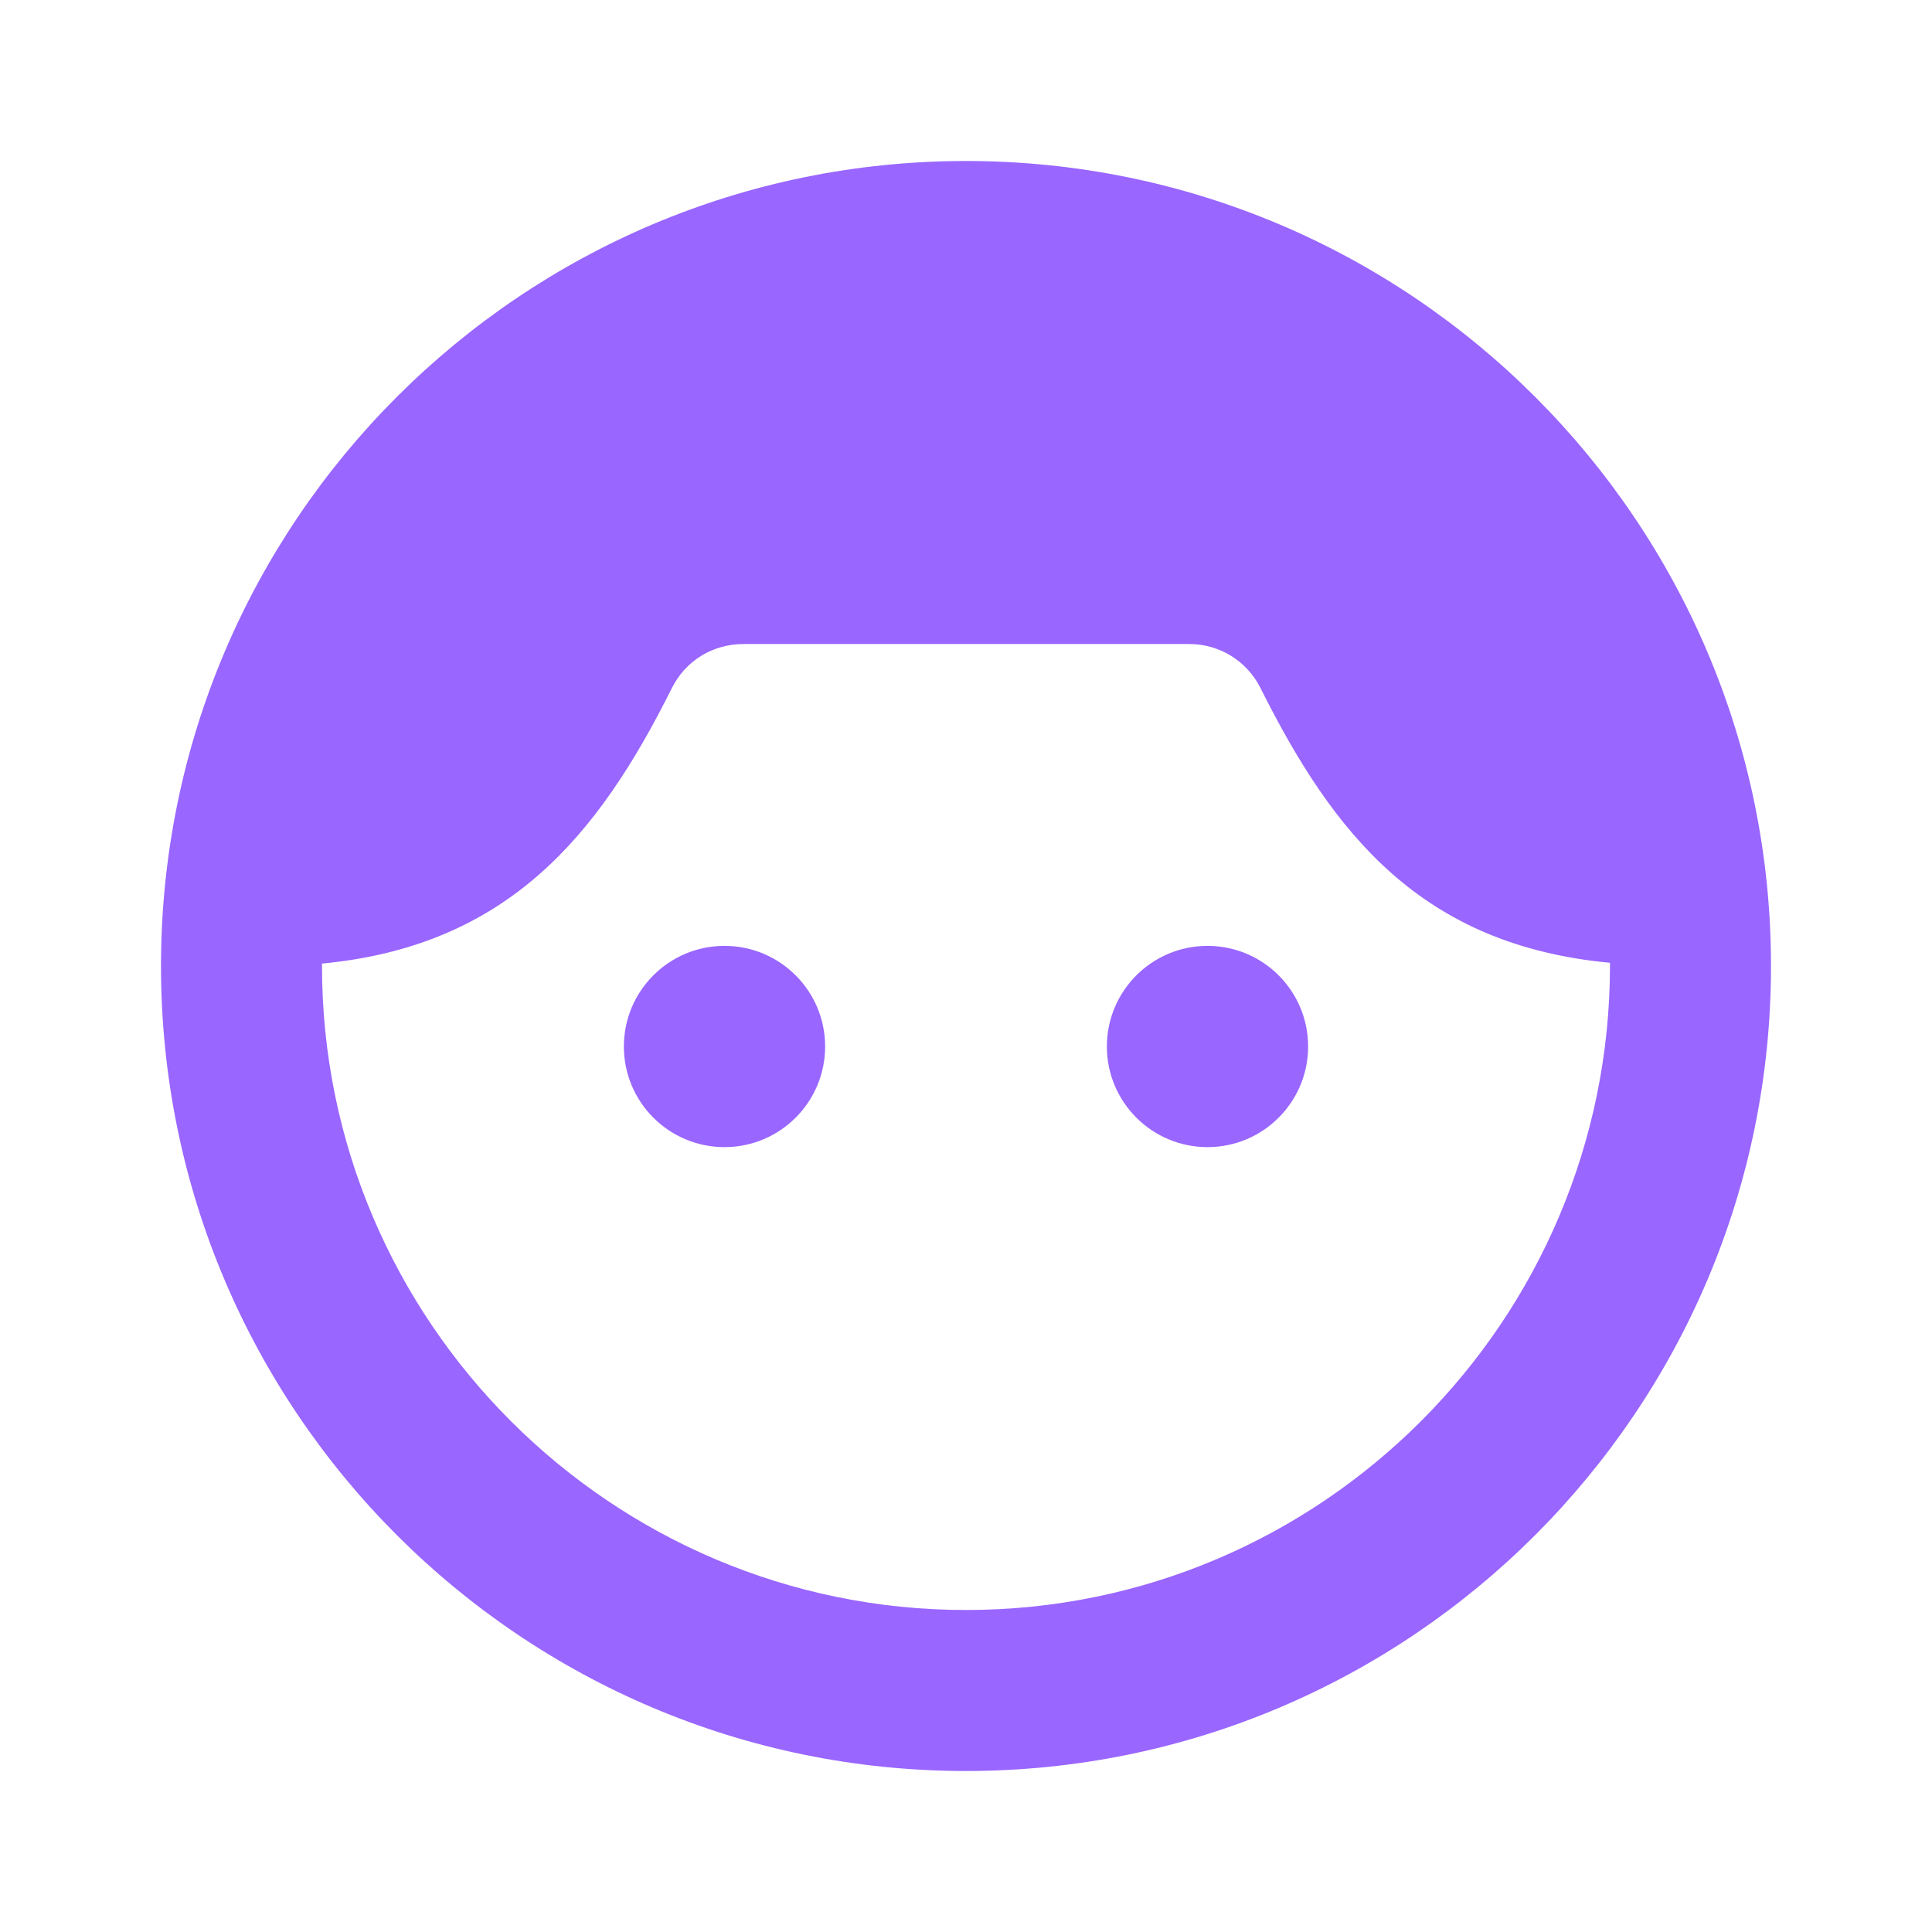
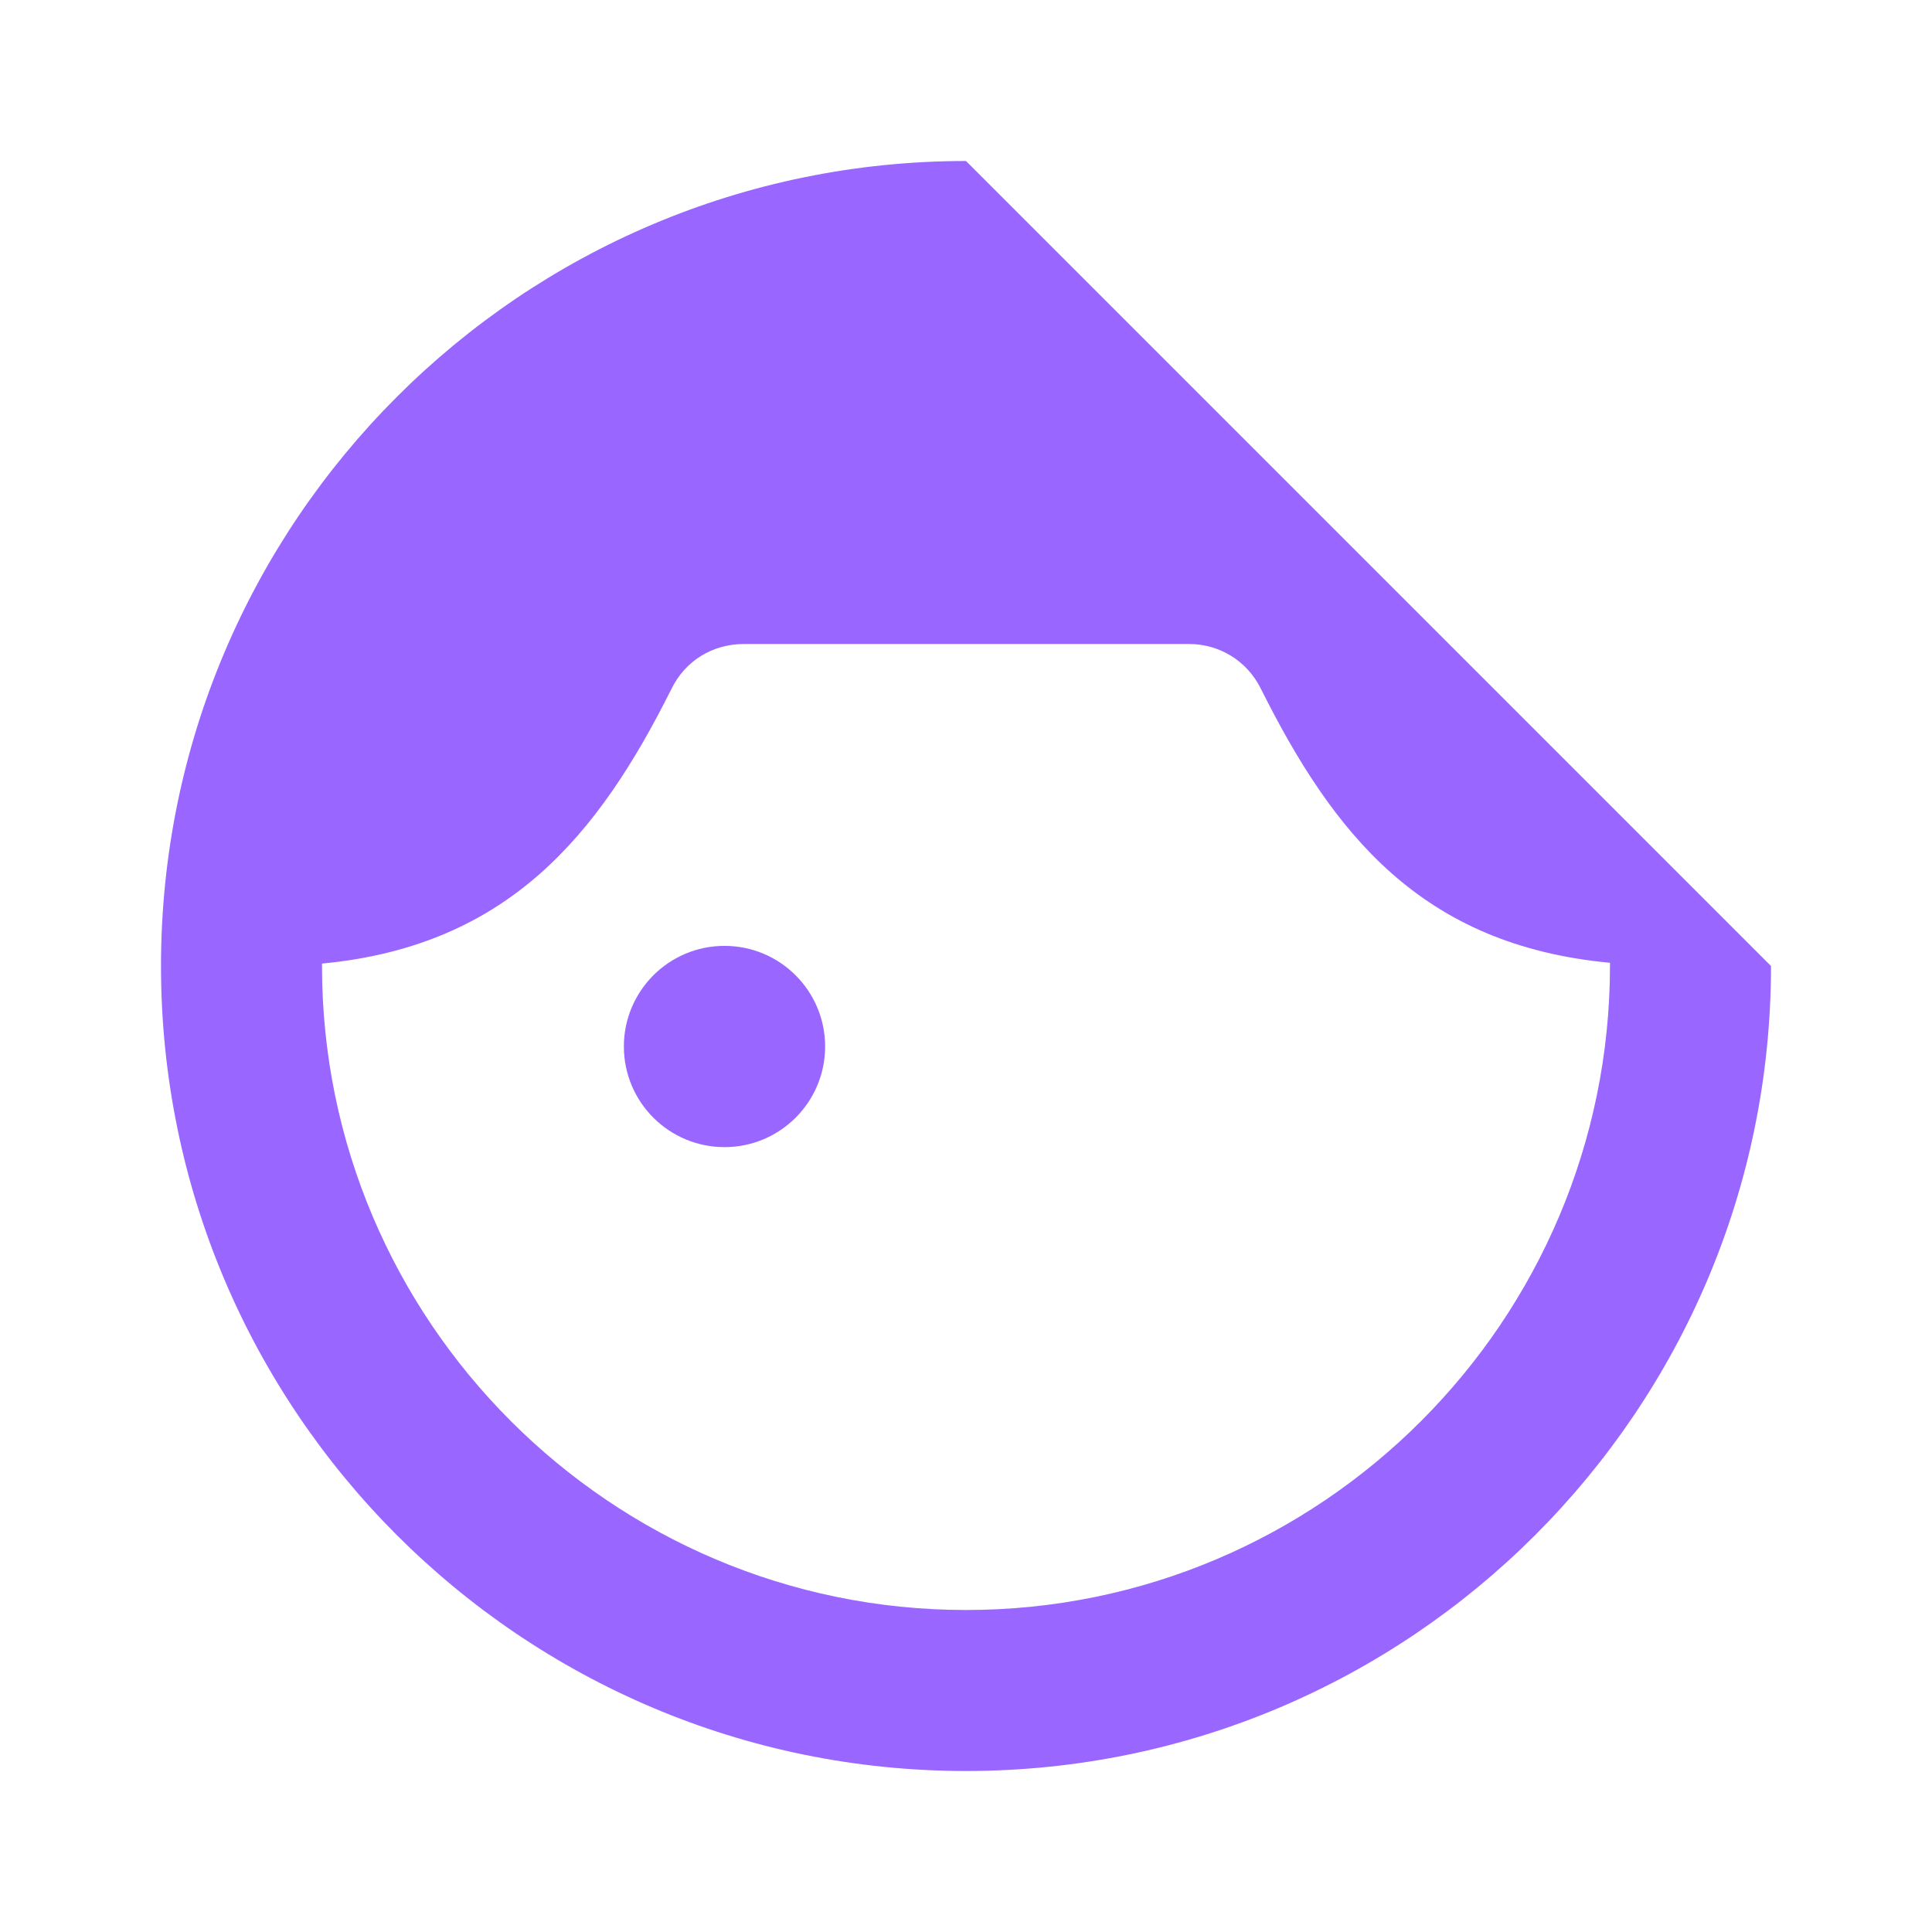
<svg xmlns="http://www.w3.org/2000/svg" xmlns:ns1="http://sodipodi.sourceforge.net/DTD/sodipodi-0.dtd" xmlns:ns2="http://www.inkscape.org/namespaces/inkscape" class="MuiSvgIcon-root MuiSvgIcon-fontSizeMedium   css-i4bv87-MuiSvgIcon-root" focusable="false" aria-hidden="true" viewBox="0 0 24 24" data-testid="Face6Icon" style="color:#9966FF" version="1.1" id="svg374" ns1:docname="kids new.svg" ns2:version="1.2.2 (732a01da63, 2022-12-09)">
  <defs id="defs378" />
  <ns1:namedview id="namedview376" pagecolor="#ffffff" bordercolor="#000000" borderopacity="0.25" ns2:showpageshadow="2" ns2:pageopacity="0.0" ns2:pagecheckerboard="0" ns2:deskcolor="#d1d1d1" showgrid="false" ns2:zoom="34.875" ns2:cx="7.4121864" ns2:cy="12.043011" ns2:window-width="1920" ns2:window-height="1017" ns2:window-x="-8" ns2:window-y="-8" ns2:window-maximized="1" ns2:current-layer="svg374" />
-   <path d="M12 2C6.48 2 2 6.48 2 12s4.48 10 10 10 10-4.48 10-10S17.52 2 12 2zm0 18c-4.41 0-8-3.59-8-8v-.03c2.31-.22 3.43-1.59 4.34-3.41.17-.35.51-.56.9-.56h5.53c.38 0 .72.21.89.55.9 1.8 1.99 3.19 4.34 3.41v.03c0 4.42-3.59 8.01-8 8.01z" id="path368" style="fill:#9966ff;fill-opacity:1" />
+   <path d="M12 2C6.48 2 2 6.48 2 12s4.48 10 10 10 10-4.48 10-10zm0 18c-4.41 0-8-3.59-8-8v-.03c2.31-.22 3.43-1.59 4.34-3.41.17-.35.51-.56.9-.56h5.53c.38 0 .72.21.89.55.9 1.8 1.99 3.19 4.34 3.41v.03c0 4.42-3.59 8.01-8 8.01z" id="path368" style="fill:#9966ff;fill-opacity:1" />
  <circle cx="9" cy="13" r="1.25" id="circle370" style="fill:#9966ff;fill-opacity:1" />
-   <circle cx="15" cy="13" r="1.25" id="circle372" style="fill:#9966ff;fill-opacity:1" />
</svg>